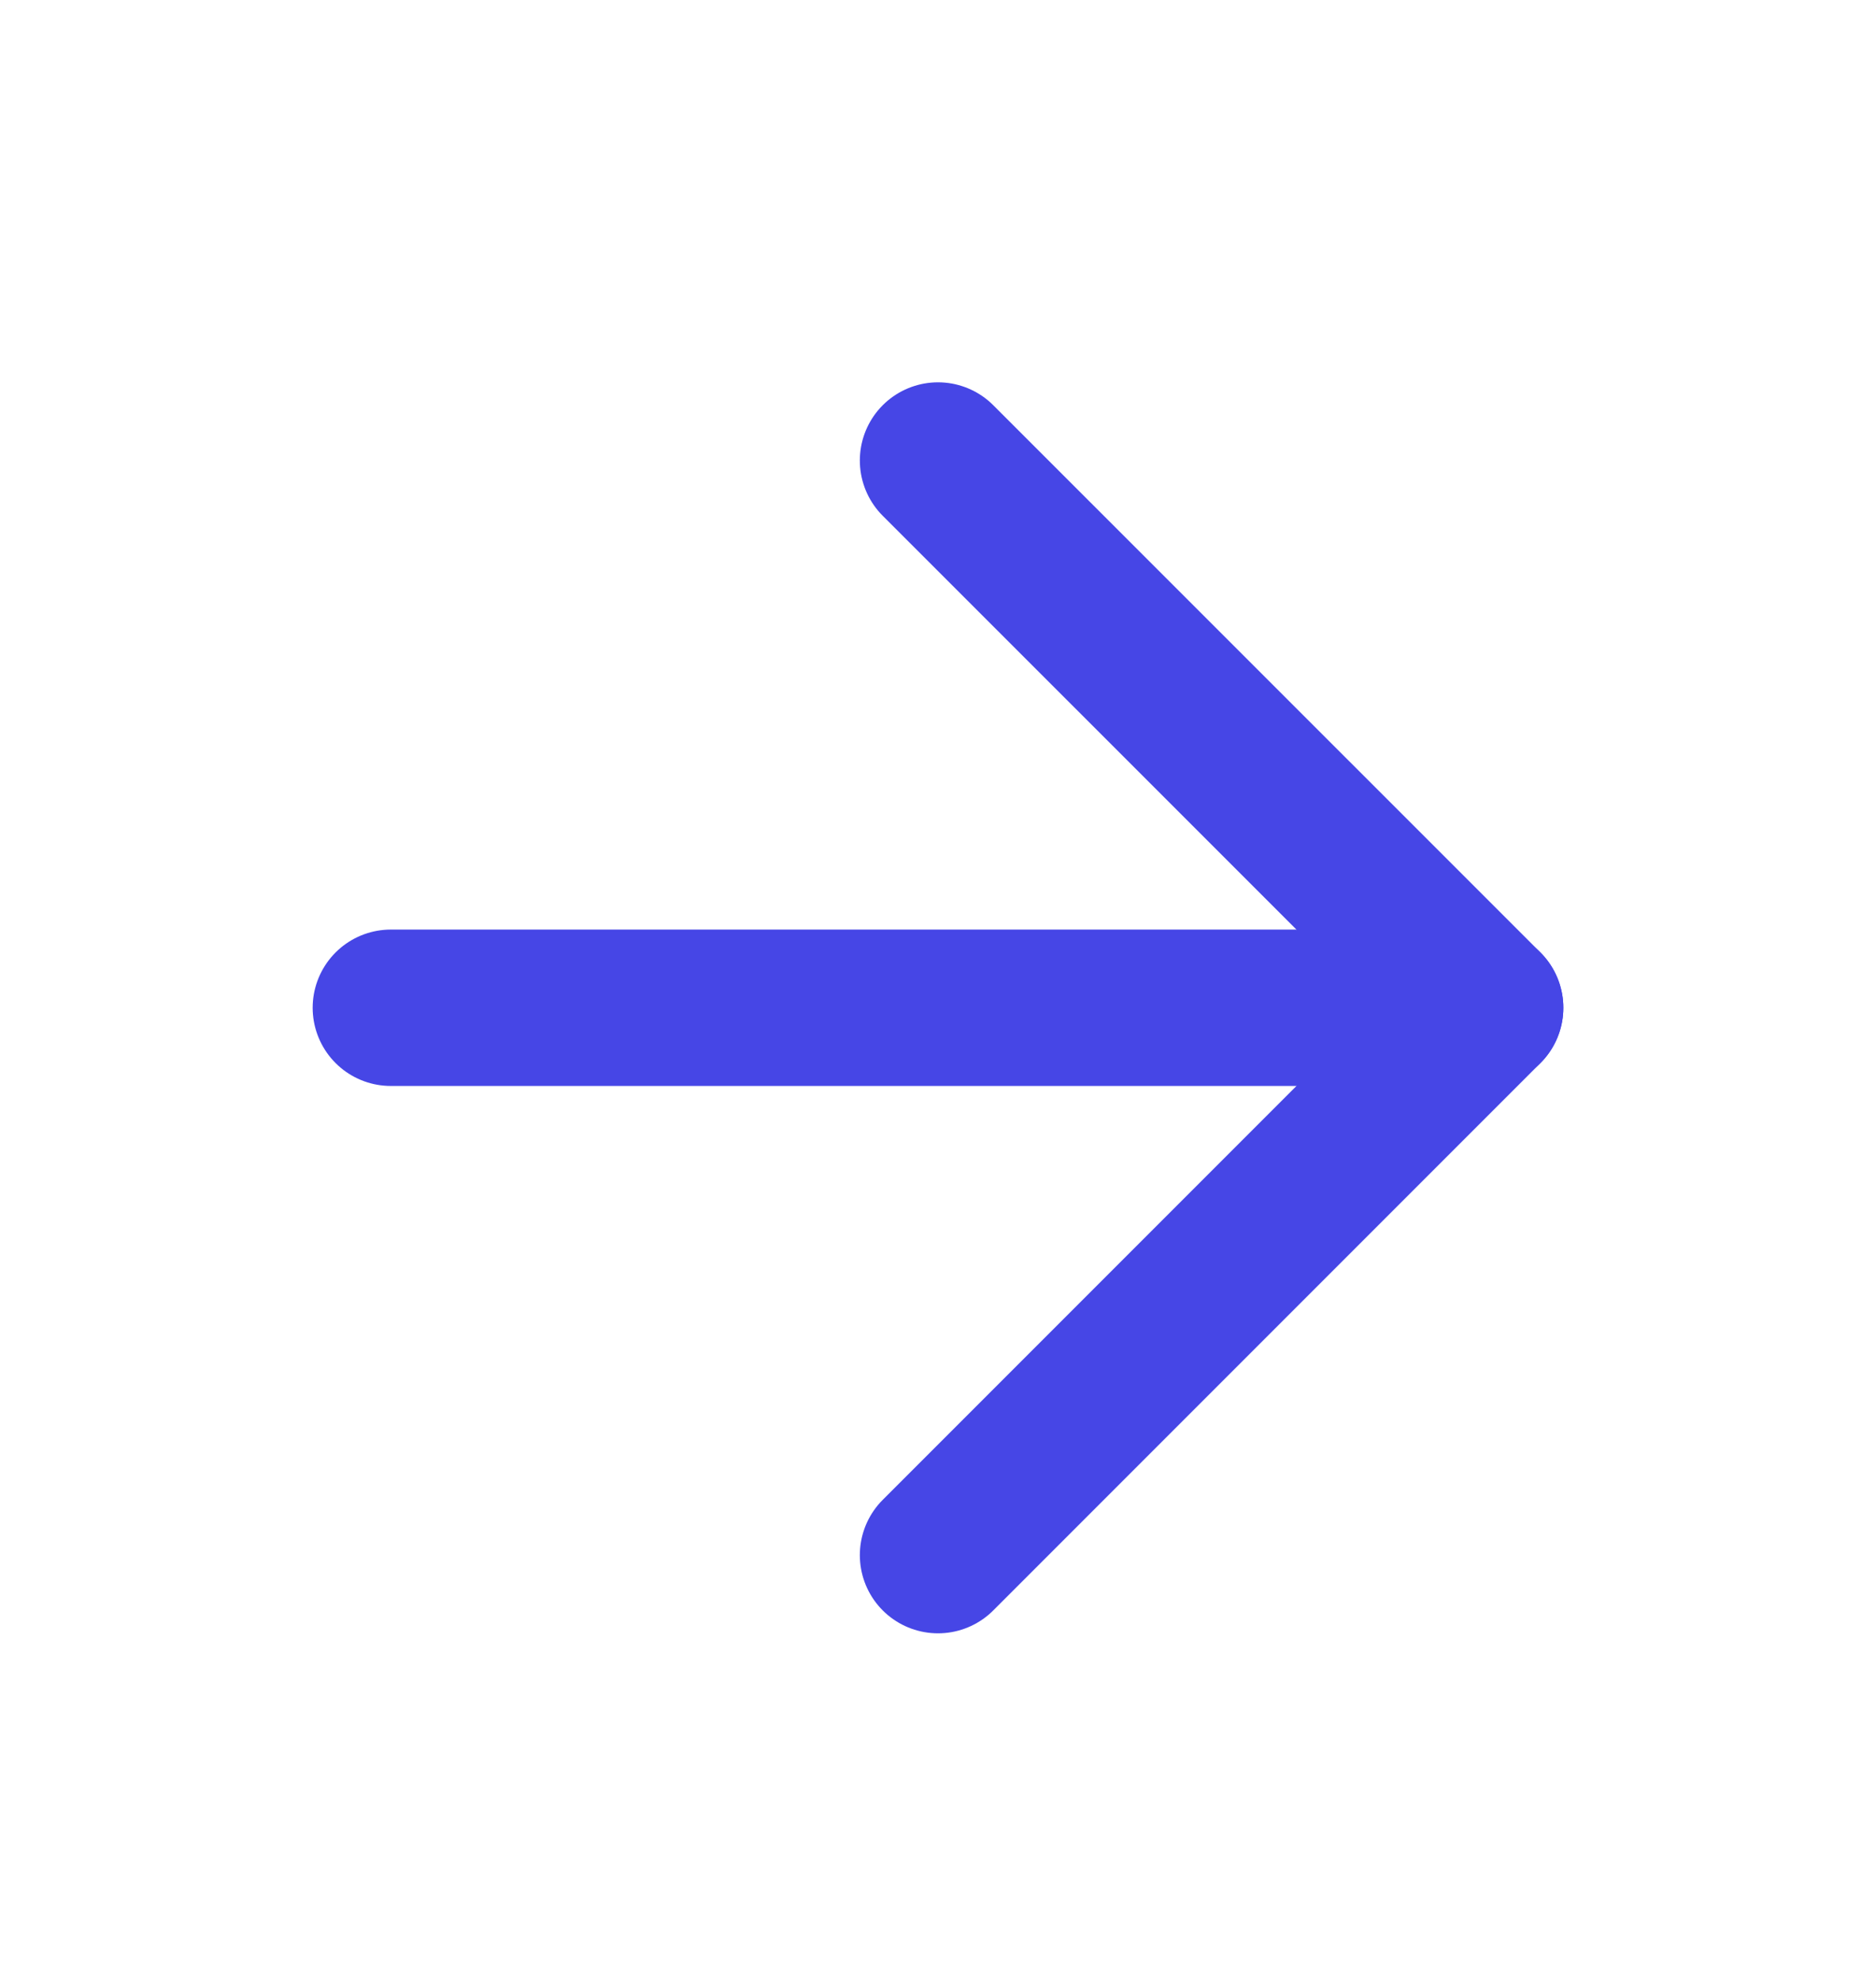
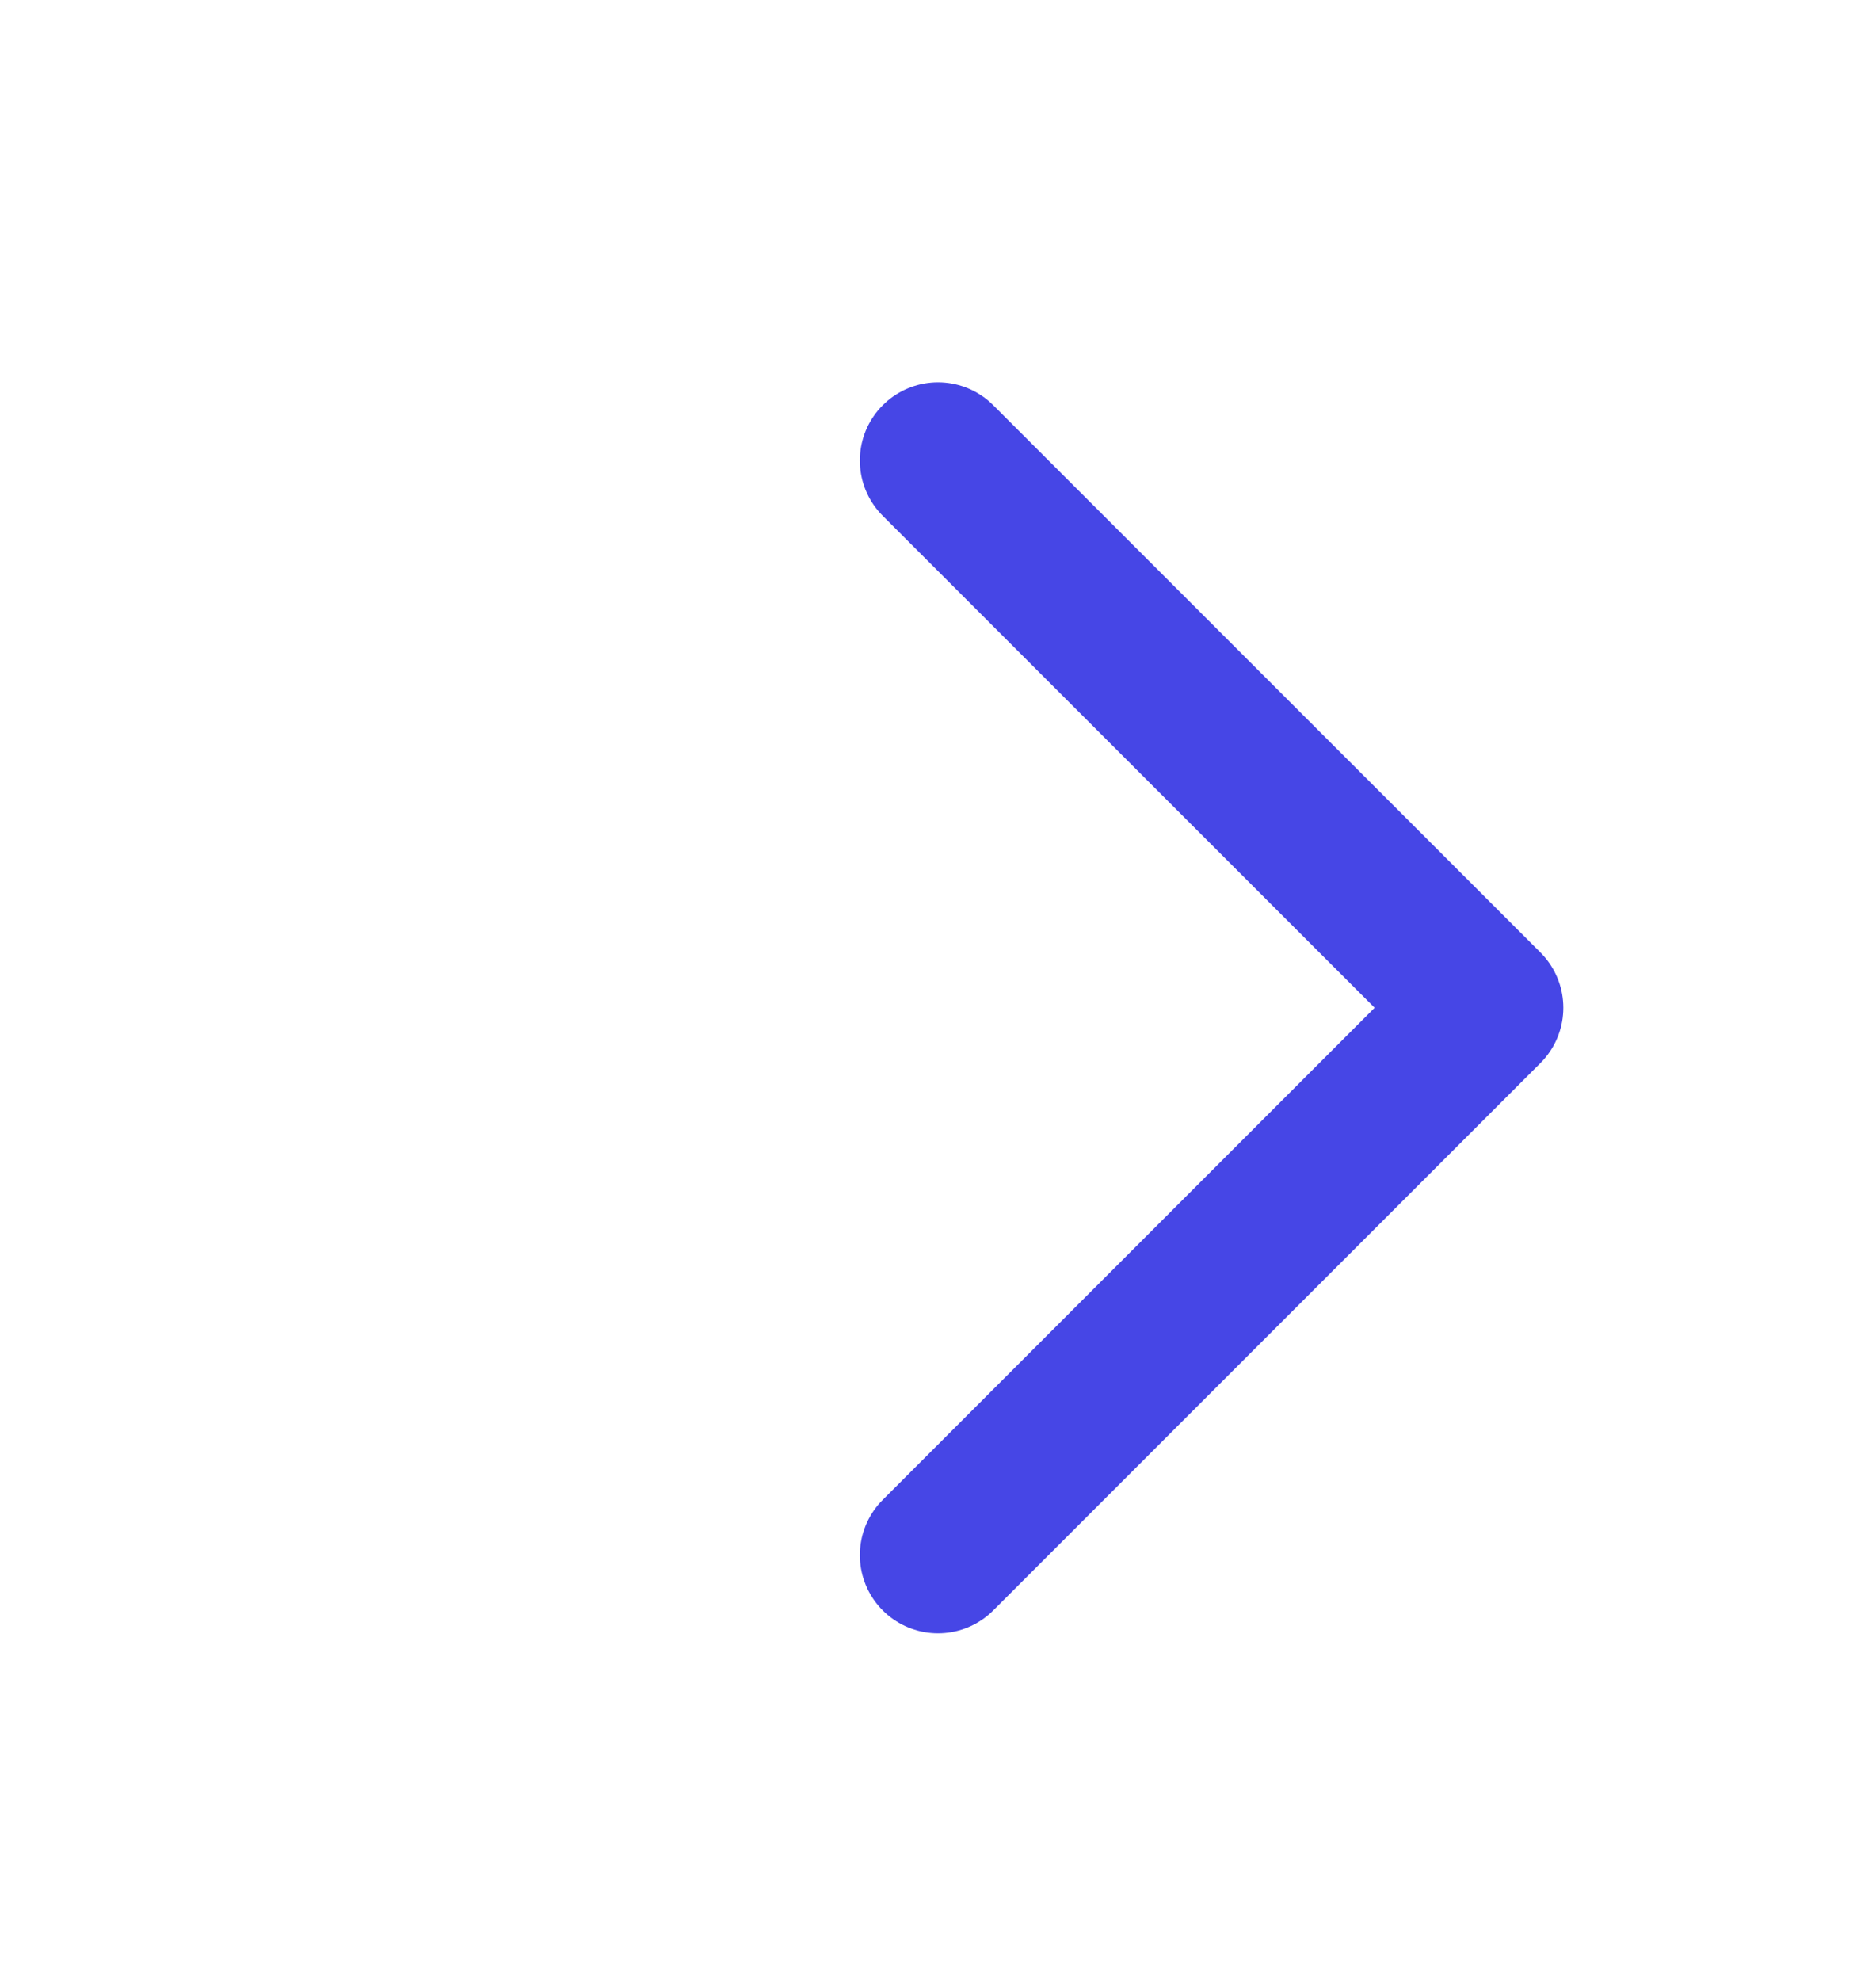
<svg xmlns="http://www.w3.org/2000/svg" width="18" height="19" viewBox="0 0 18 19" fill="none">
-   <path d="M3.75 9.666H14.25" stroke="#4646E6" stroke-width="1.5" stroke-linecap="round" stroke-linejoin="round" />
  <path d="M9 4.417L14.25 9.666L9 14.916" stroke="#4646E6" stroke-width="1.5" stroke-linecap="round" stroke-linejoin="round" />
</svg>